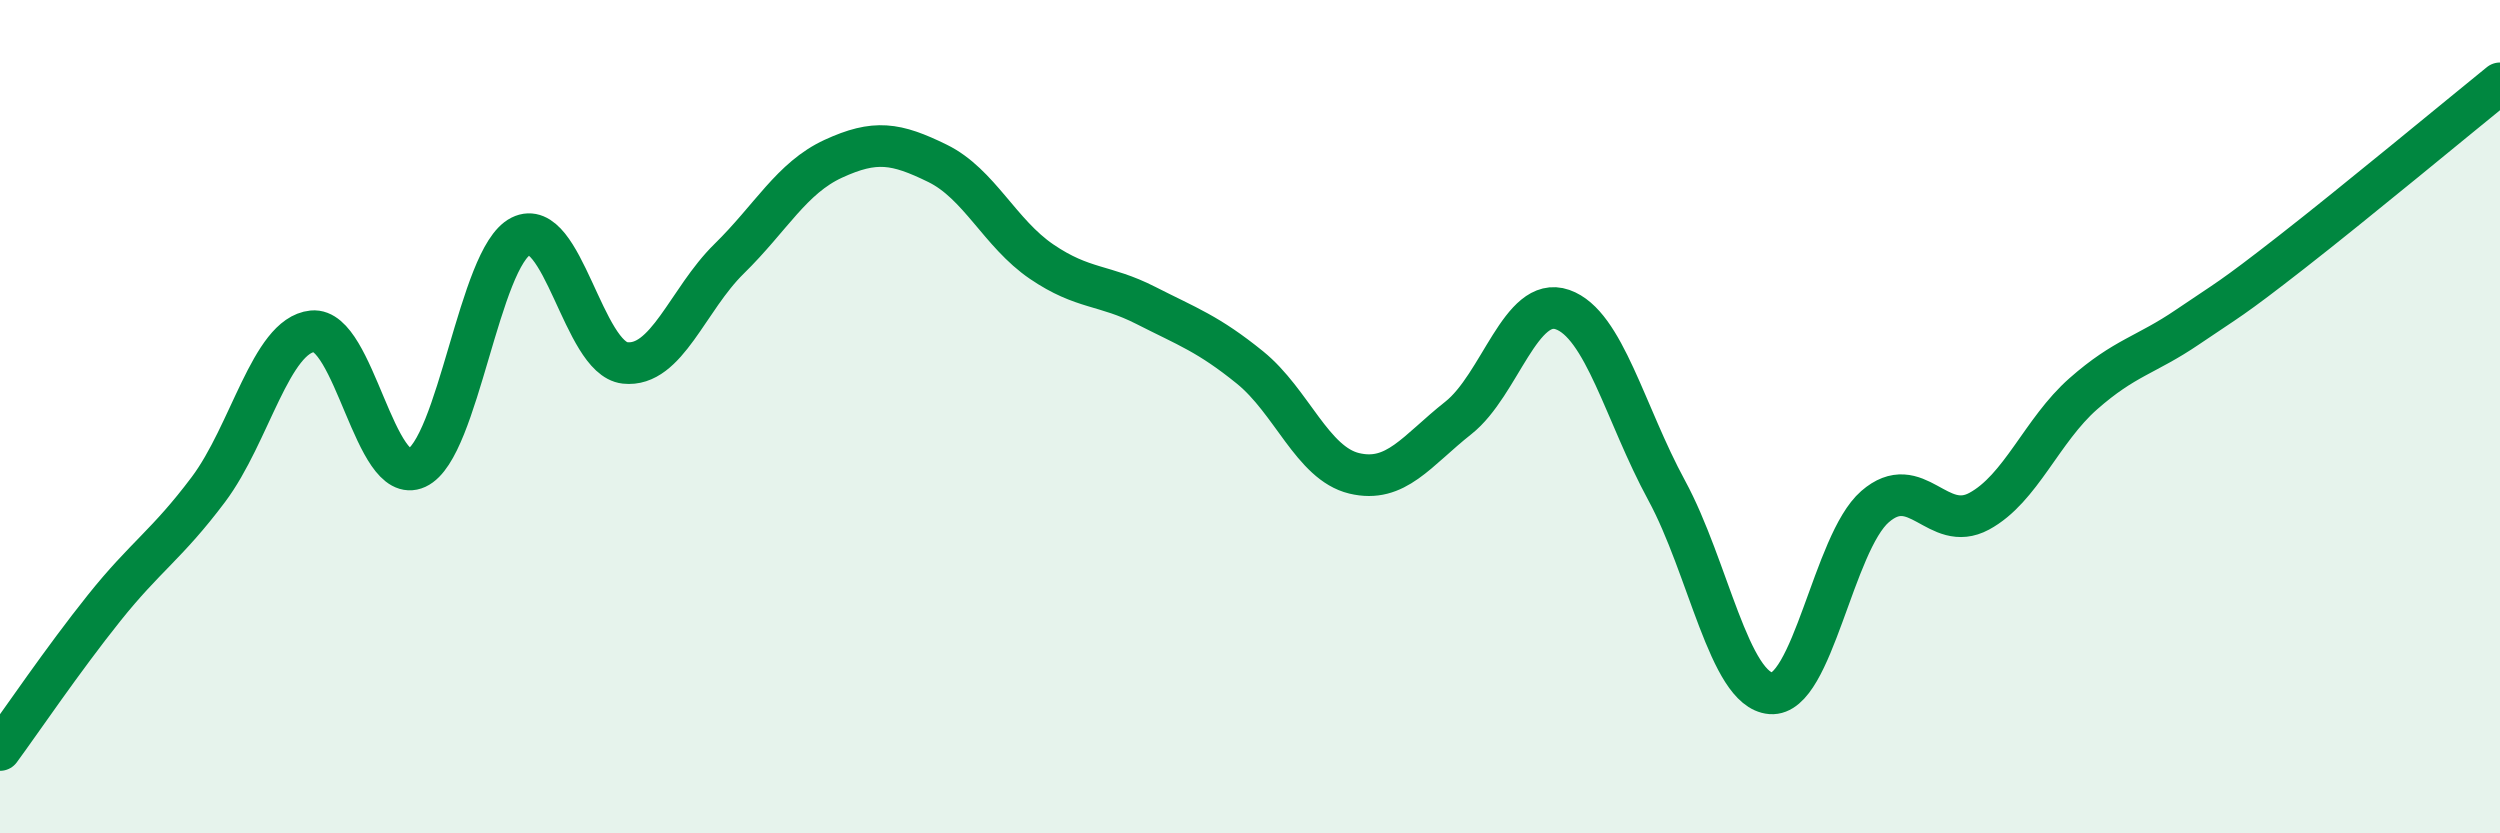
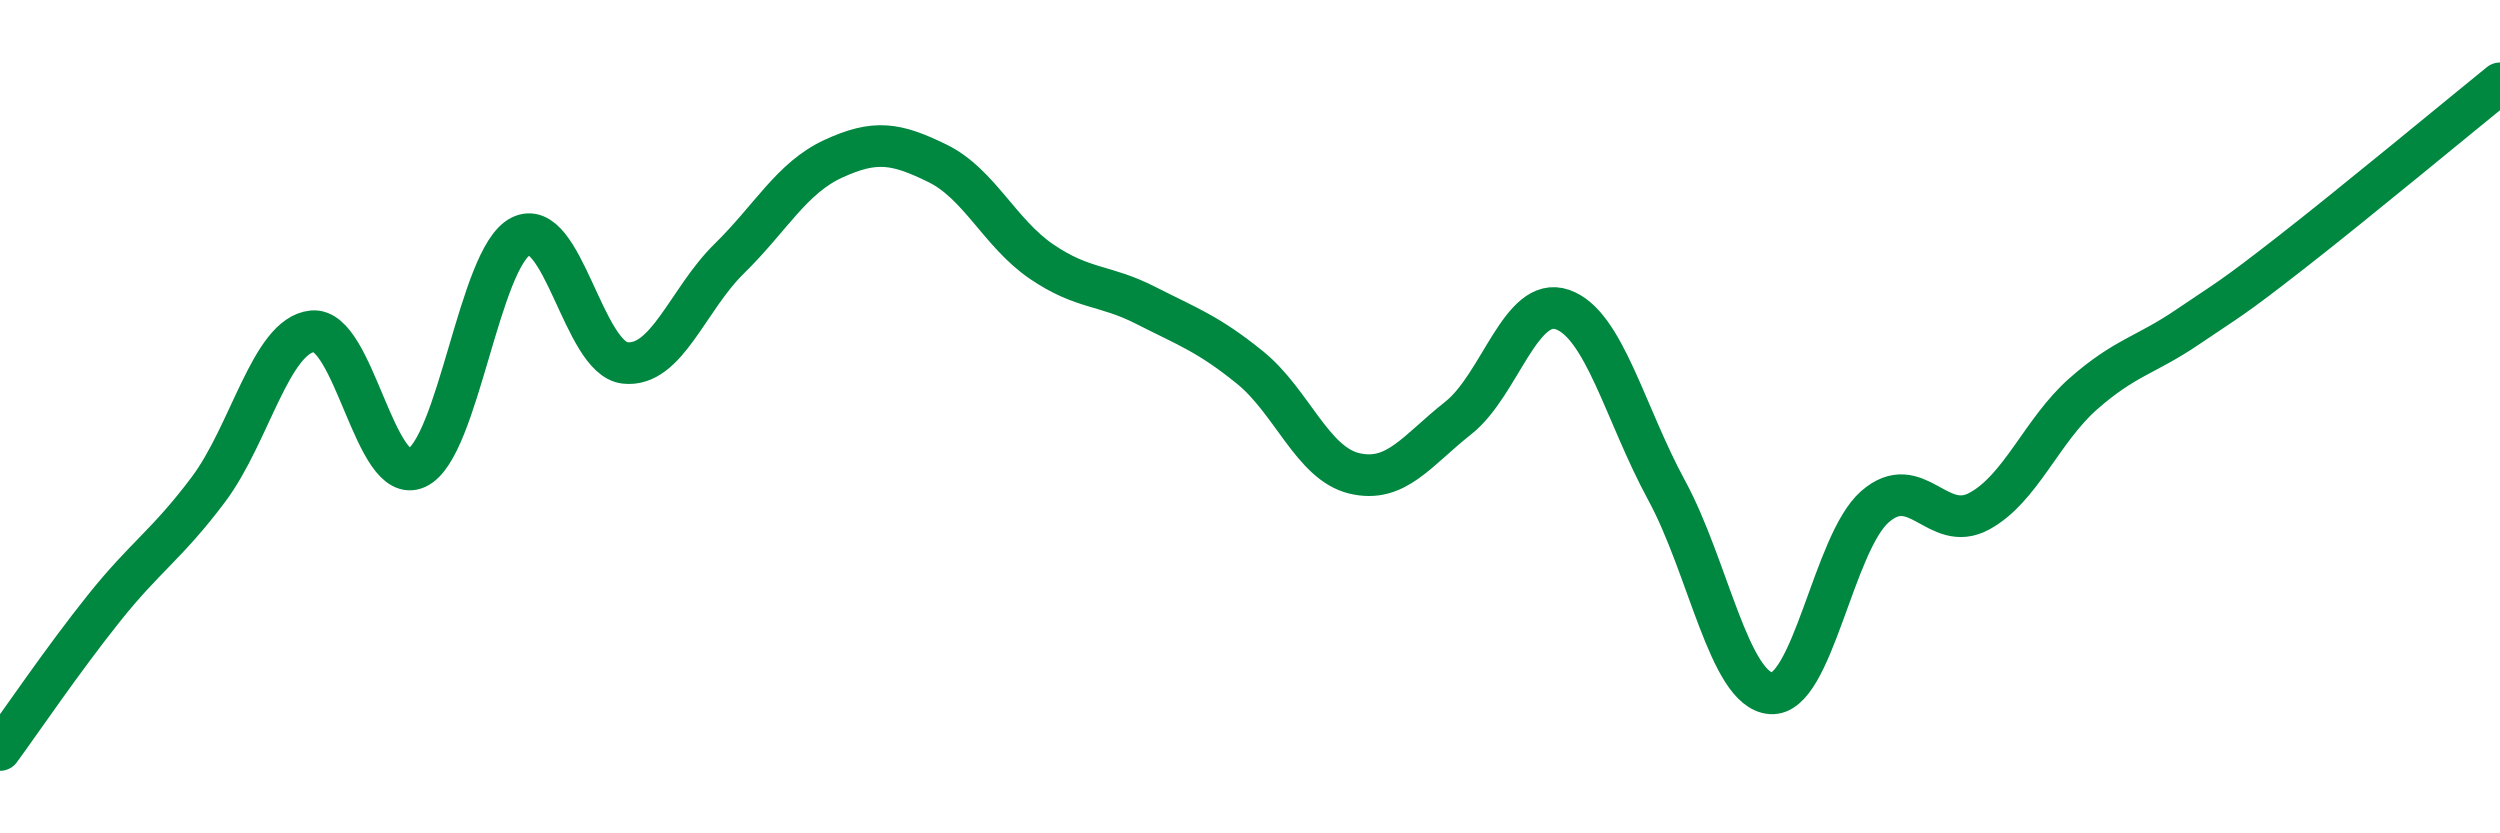
<svg xmlns="http://www.w3.org/2000/svg" width="60" height="20" viewBox="0 0 60 20">
-   <path d="M 0,18 C 0.5,17.32 1.5,15.84 2.5,14.59 C 3.5,13.34 4,13.08 5,11.75 C 6,10.42 6.5,8.05 7.5,7.95 C 8.5,7.85 9,11.69 10,11.23 C 11,10.77 11.5,6.17 12.5,5.67 C 13.5,5.17 14,8.6 15,8.71 C 16,8.82 16.5,7.19 17.5,6.21 C 18.5,5.23 19,4.27 20,3.81 C 21,3.35 21.5,3.43 22.5,3.92 C 23.5,4.41 24,5.6 25,6.28 C 26,6.96 26.5,6.82 27.5,7.33 C 28.5,7.84 29,8.01 30,8.82 C 31,9.63 31.5,11.12 32.5,11.36 C 33.5,11.6 34,10.82 35,10.03 C 36,9.24 36.5,7.08 37.5,7.43 C 38.5,7.78 39,9.93 40,11.77 C 41,13.61 41.5,16.56 42.5,16.64 C 43.5,16.72 44,13.03 45,12.16 C 46,11.29 46.5,12.81 47.5,12.27 C 48.5,11.73 49,10.33 50,9.45 C 51,8.57 51.5,8.53 52.5,7.85 C 53.5,7.17 53.5,7.22 55,6.05 C 56.5,4.88 59,2.81 60,2L60 20L0 20Z" fill="#008740" opacity="0.1" stroke-linecap="round" stroke-linejoin="round" />
  <path d="M 0,18 C 0.5,17.32 1.5,15.84 2.5,14.59 C 3.5,13.34 4,13.08 5,11.75 C 6,10.42 6.5,8.05 7.5,7.95 C 8.5,7.85 9,11.69 10,11.23 C 11,10.77 11.5,6.17 12.5,5.67 C 13.5,5.17 14,8.6 15,8.71 C 16,8.82 16.5,7.19 17.5,6.21 C 18.5,5.23 19,4.27 20,3.81 C 21,3.35 21.5,3.43 22.5,3.92 C 23.5,4.41 24,5.6 25,6.28 C 26,6.96 26.5,6.82 27.5,7.33 C 28.5,7.84 29,8.01 30,8.82 C 31,9.63 31.5,11.12 32.5,11.36 C 33.5,11.6 34,10.82 35,10.03 C 36,9.24 36.5,7.08 37.5,7.43 C 38.5,7.78 39,9.93 40,11.77 C 41,13.61 41.5,16.56 42.5,16.64 C 43.5,16.72 44,13.03 45,12.16 C 46,11.29 46.5,12.81 47.5,12.27 C 48.5,11.73 49,10.33 50,9.45 C 51,8.57 51.5,8.53 52.5,7.85 C 53.5,7.17 53.5,7.22 55,6.05 C 56.5,4.88 59,2.81 60,2" stroke="#008740" stroke-width="1" fill="none" stroke-linecap="round" stroke-linejoin="round" />
</svg>